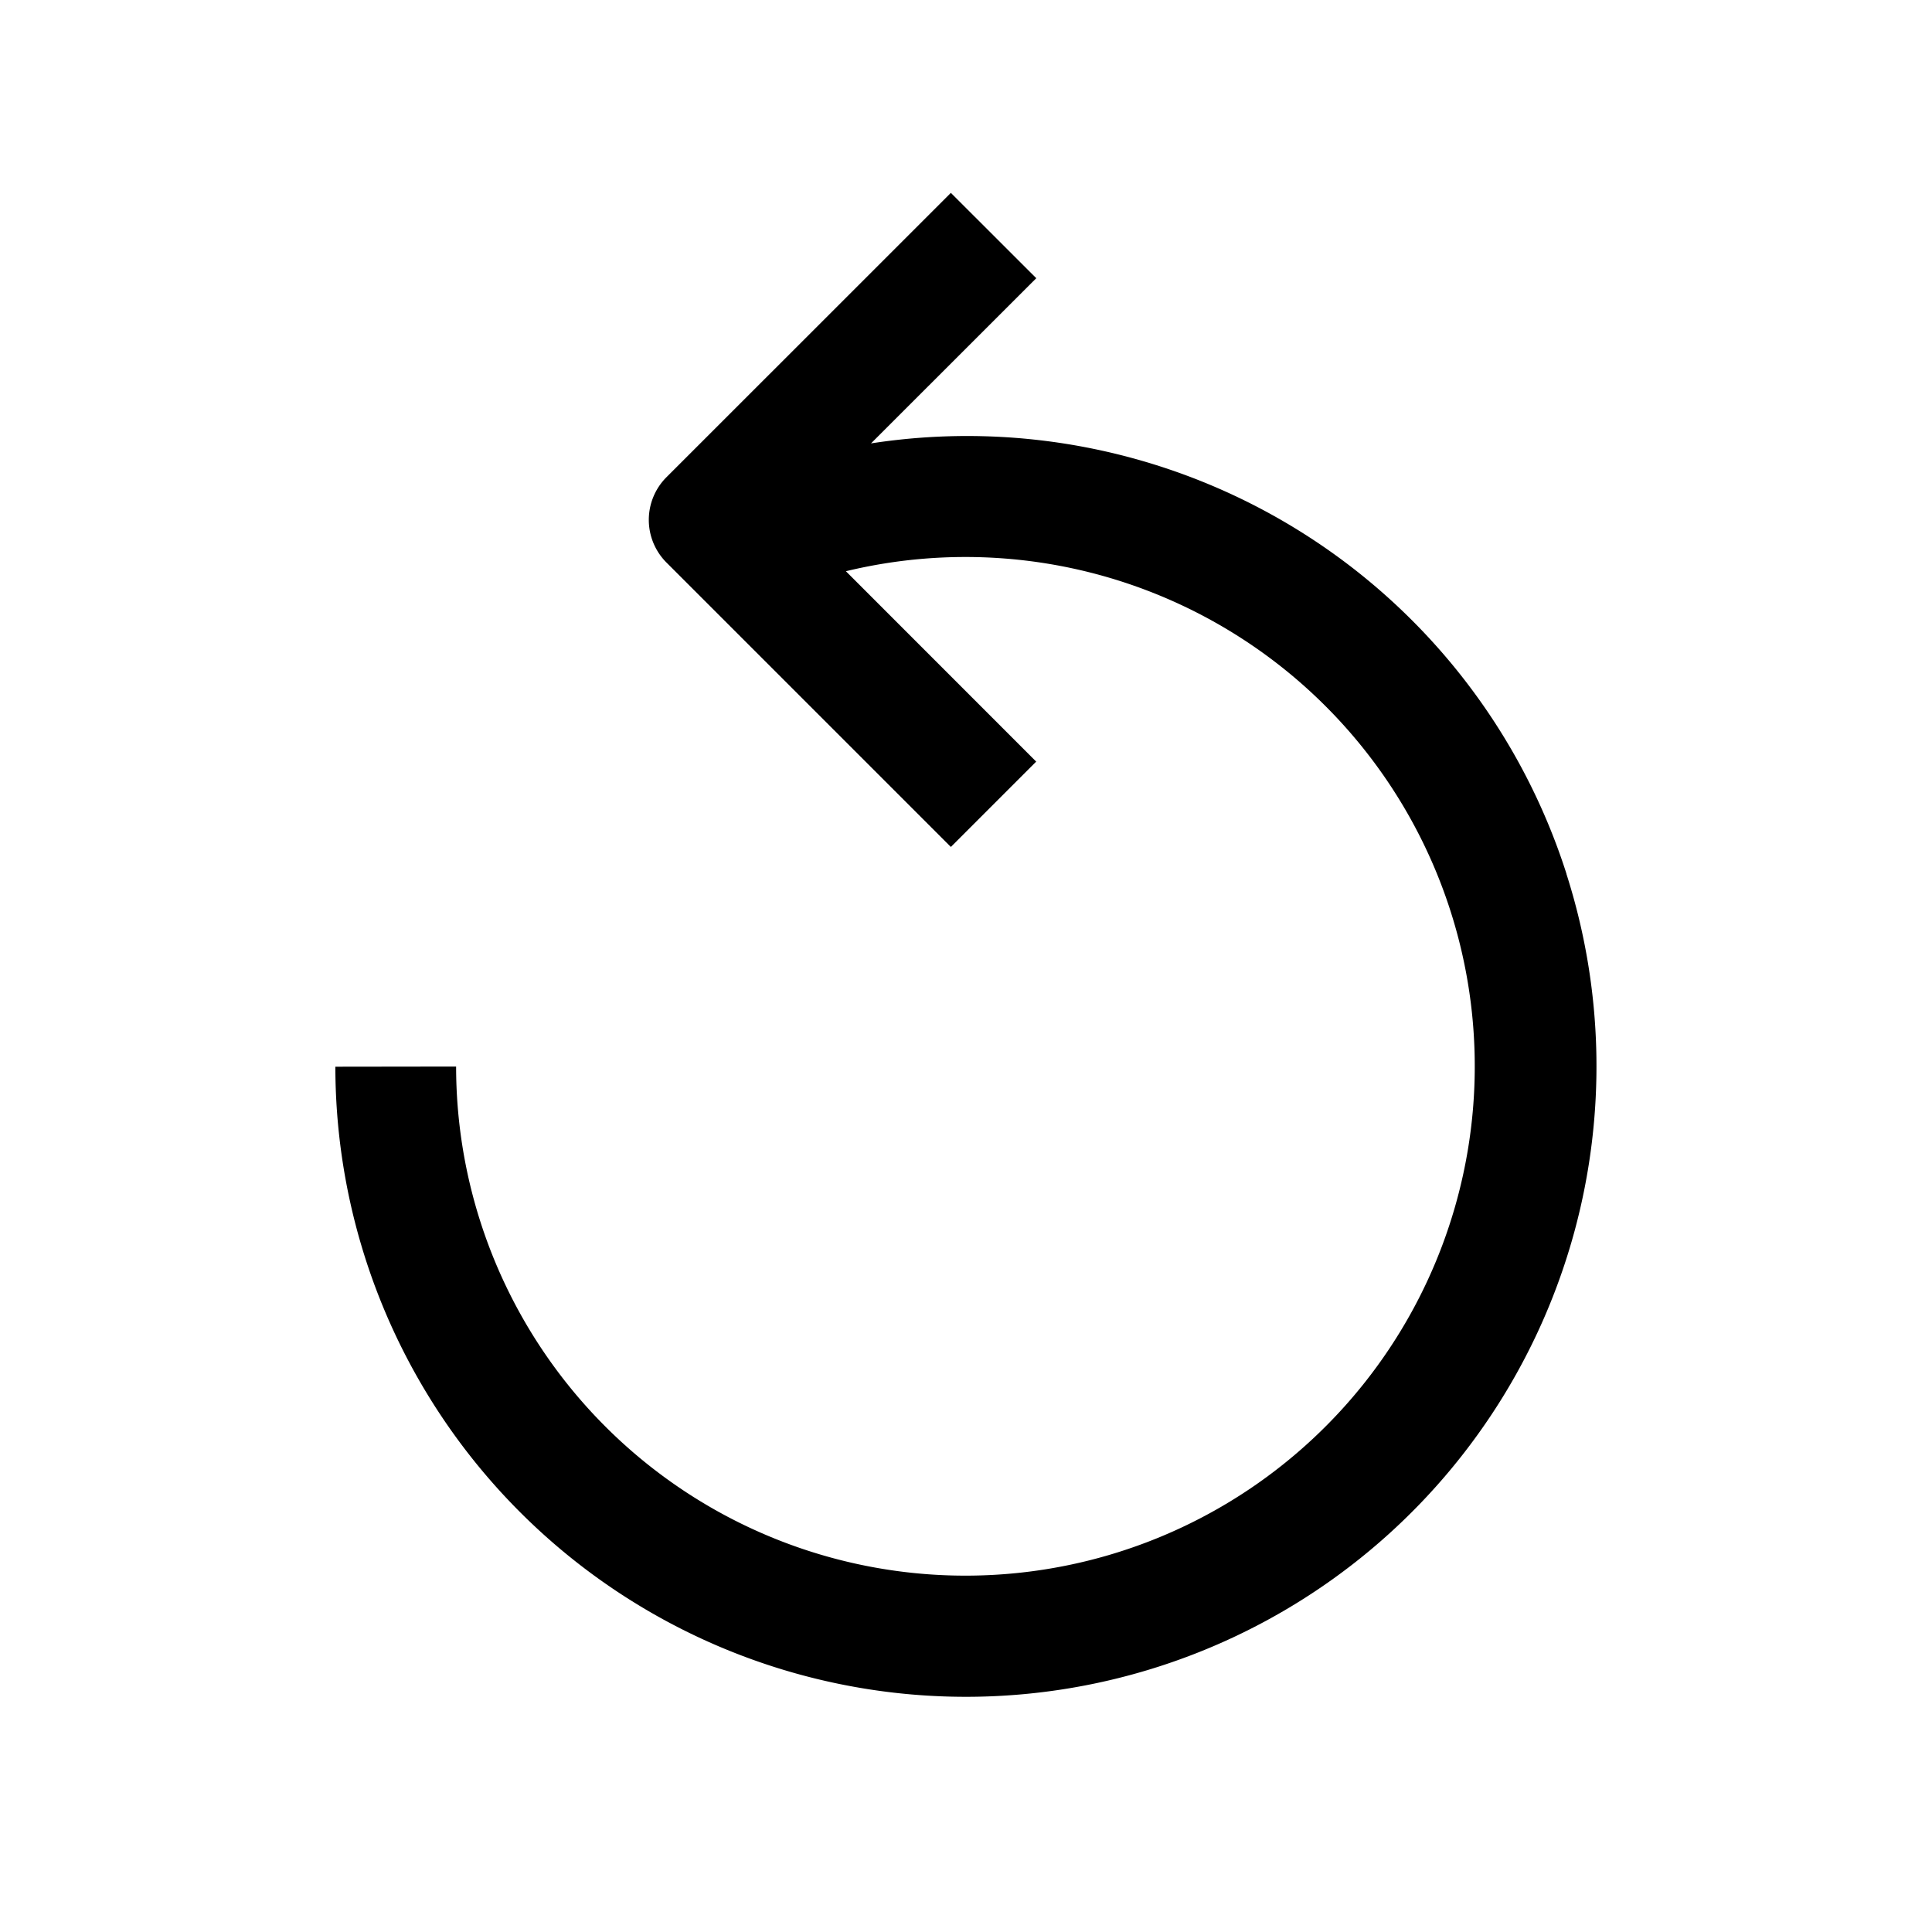
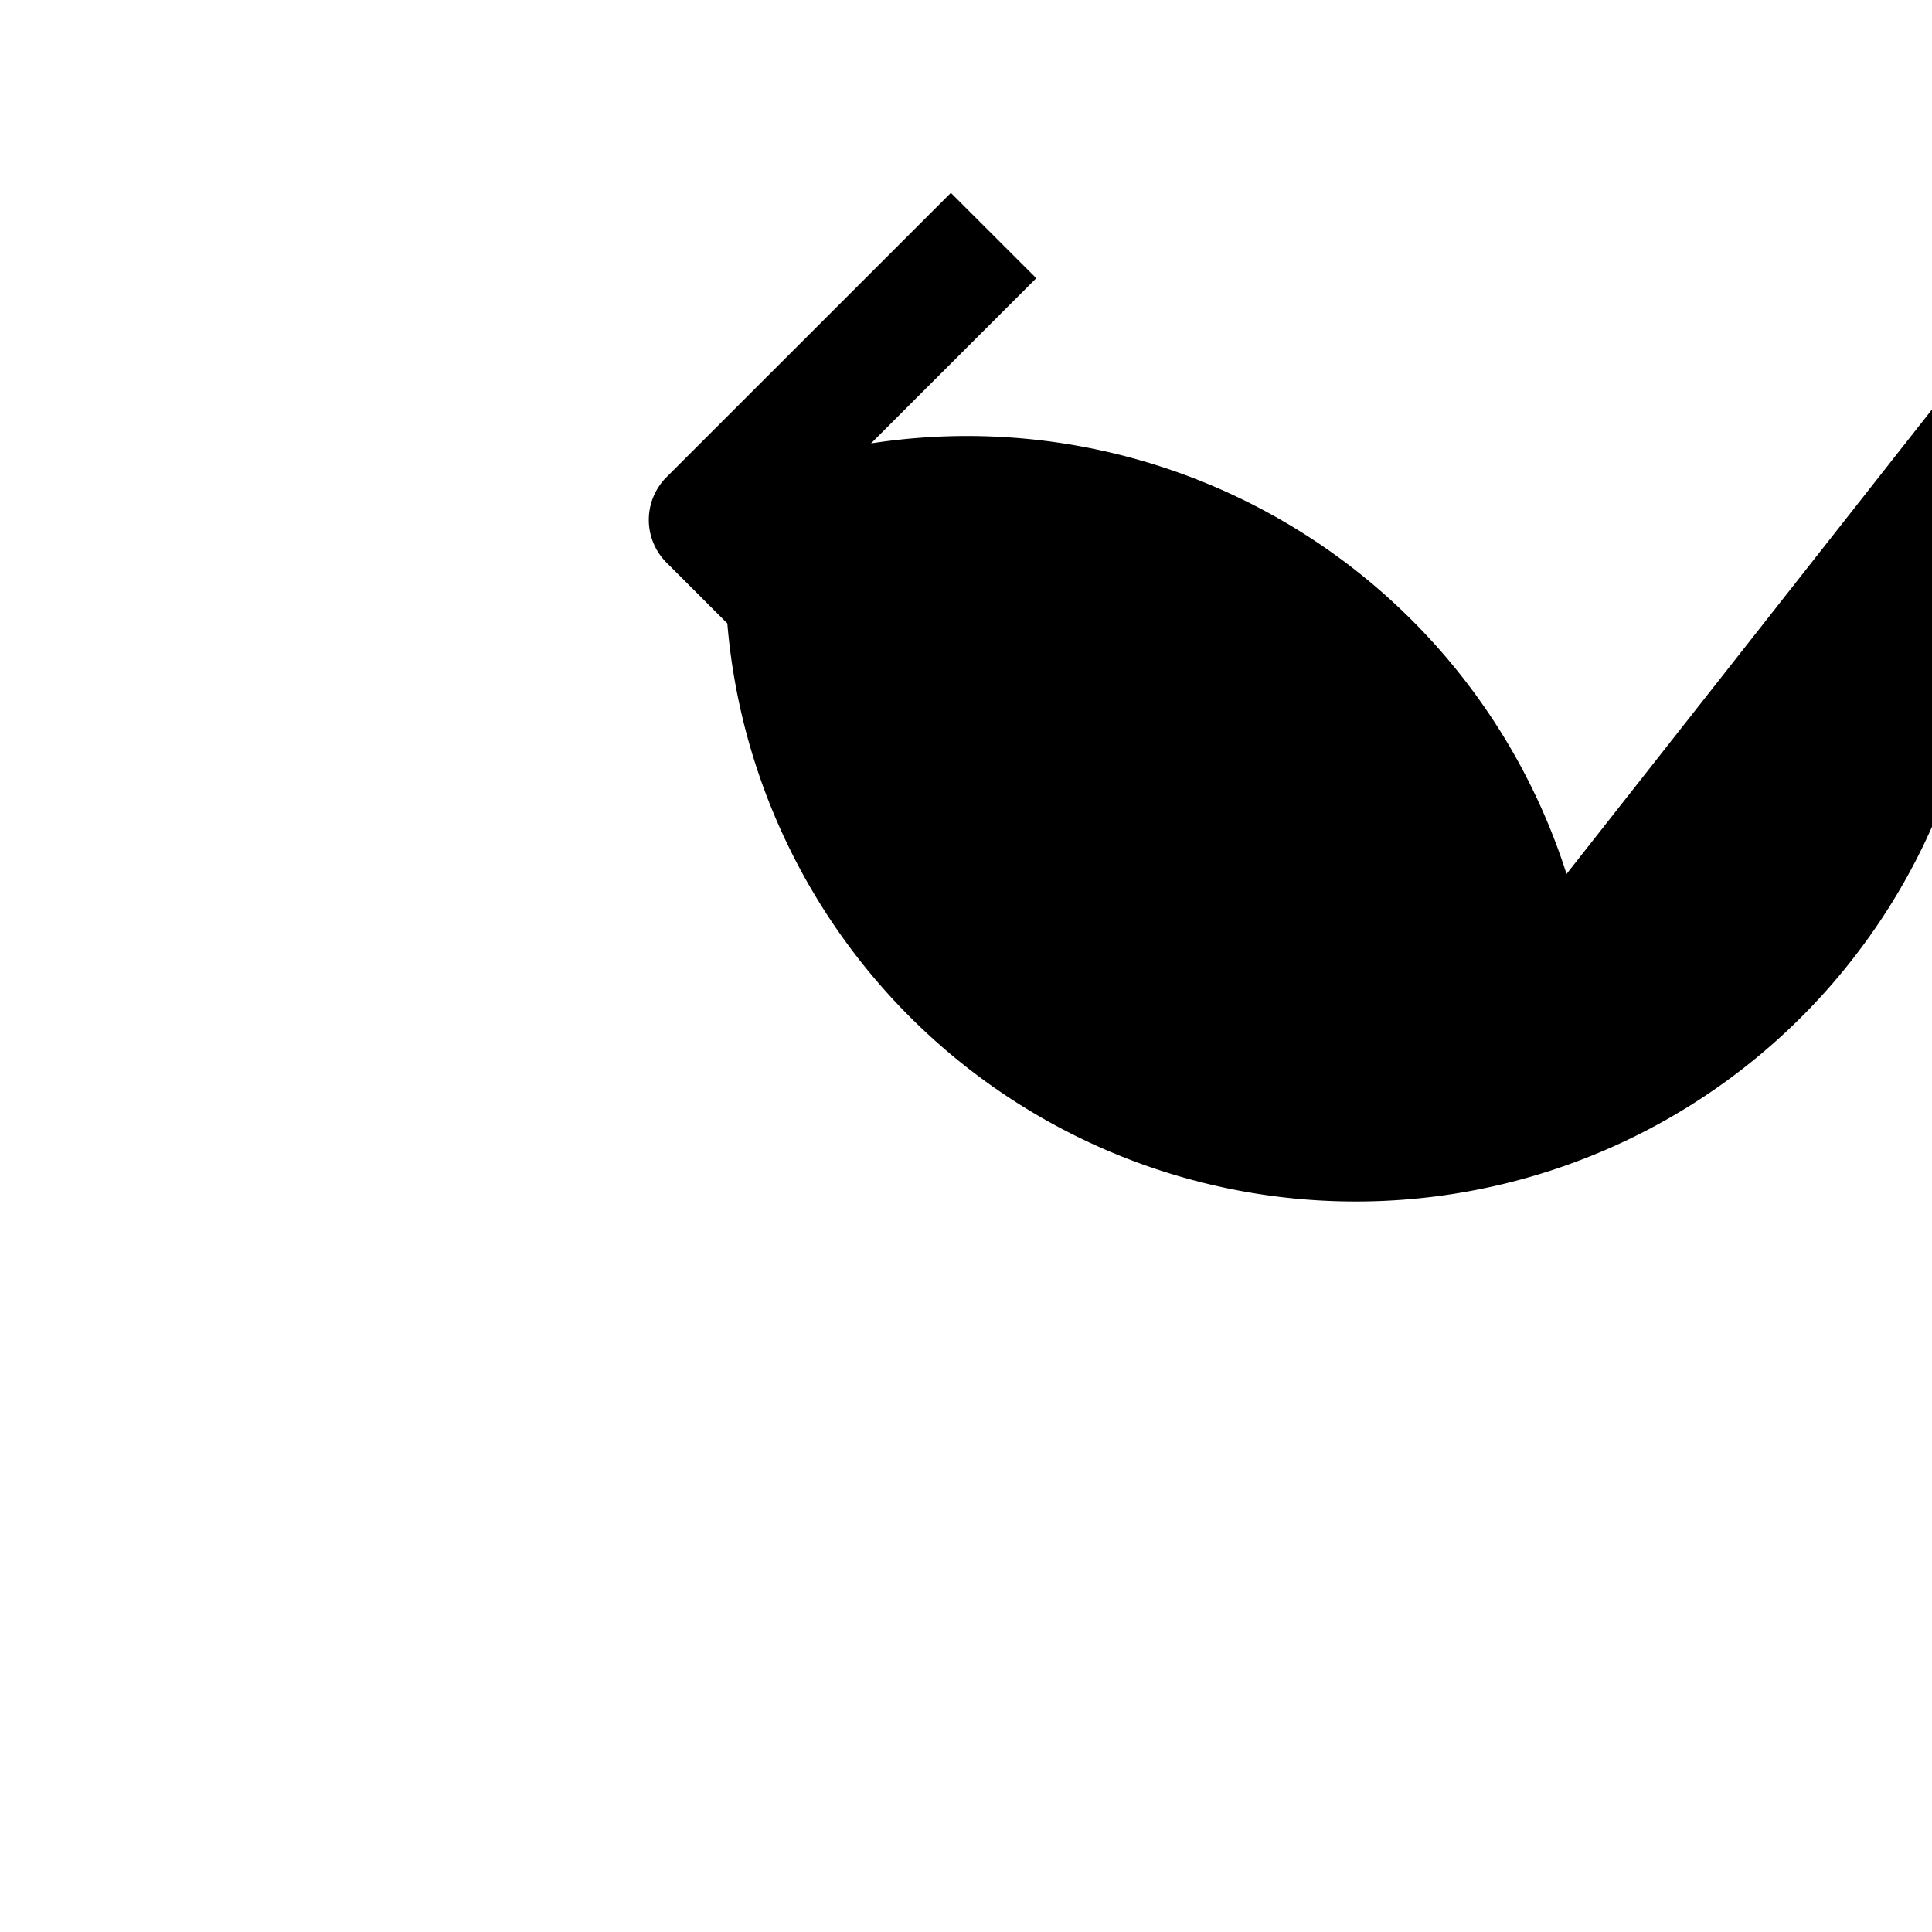
<svg xmlns="http://www.w3.org/2000/svg" width="24" height="24" viewBox="0 0 24 24" fill="none">
-   <path d="M19.46 10.857a7.816 7.816 0 00-8.64-5.349l2.053-2.052-1.061-1.06-3.533 3.532a.75.75 0 000 1.06l3.533 3.533 1.06-1.06-2.364-2.365a6.327 6.327 0 11-4.842 6.153l-1.5.002a7.833 7.833 0 1015.293-2.394z" fill="#000" />
+   <path d="M19.46 10.857a7.816 7.816 0 00-8.64-5.349l2.053-2.052-1.061-1.06-3.533 3.532a.75.75 0 000 1.06l3.533 3.533 1.06-1.06-2.364-2.365l-1.5.002a7.833 7.833 0 1015.293-2.394z" fill="#000" />
</svg>